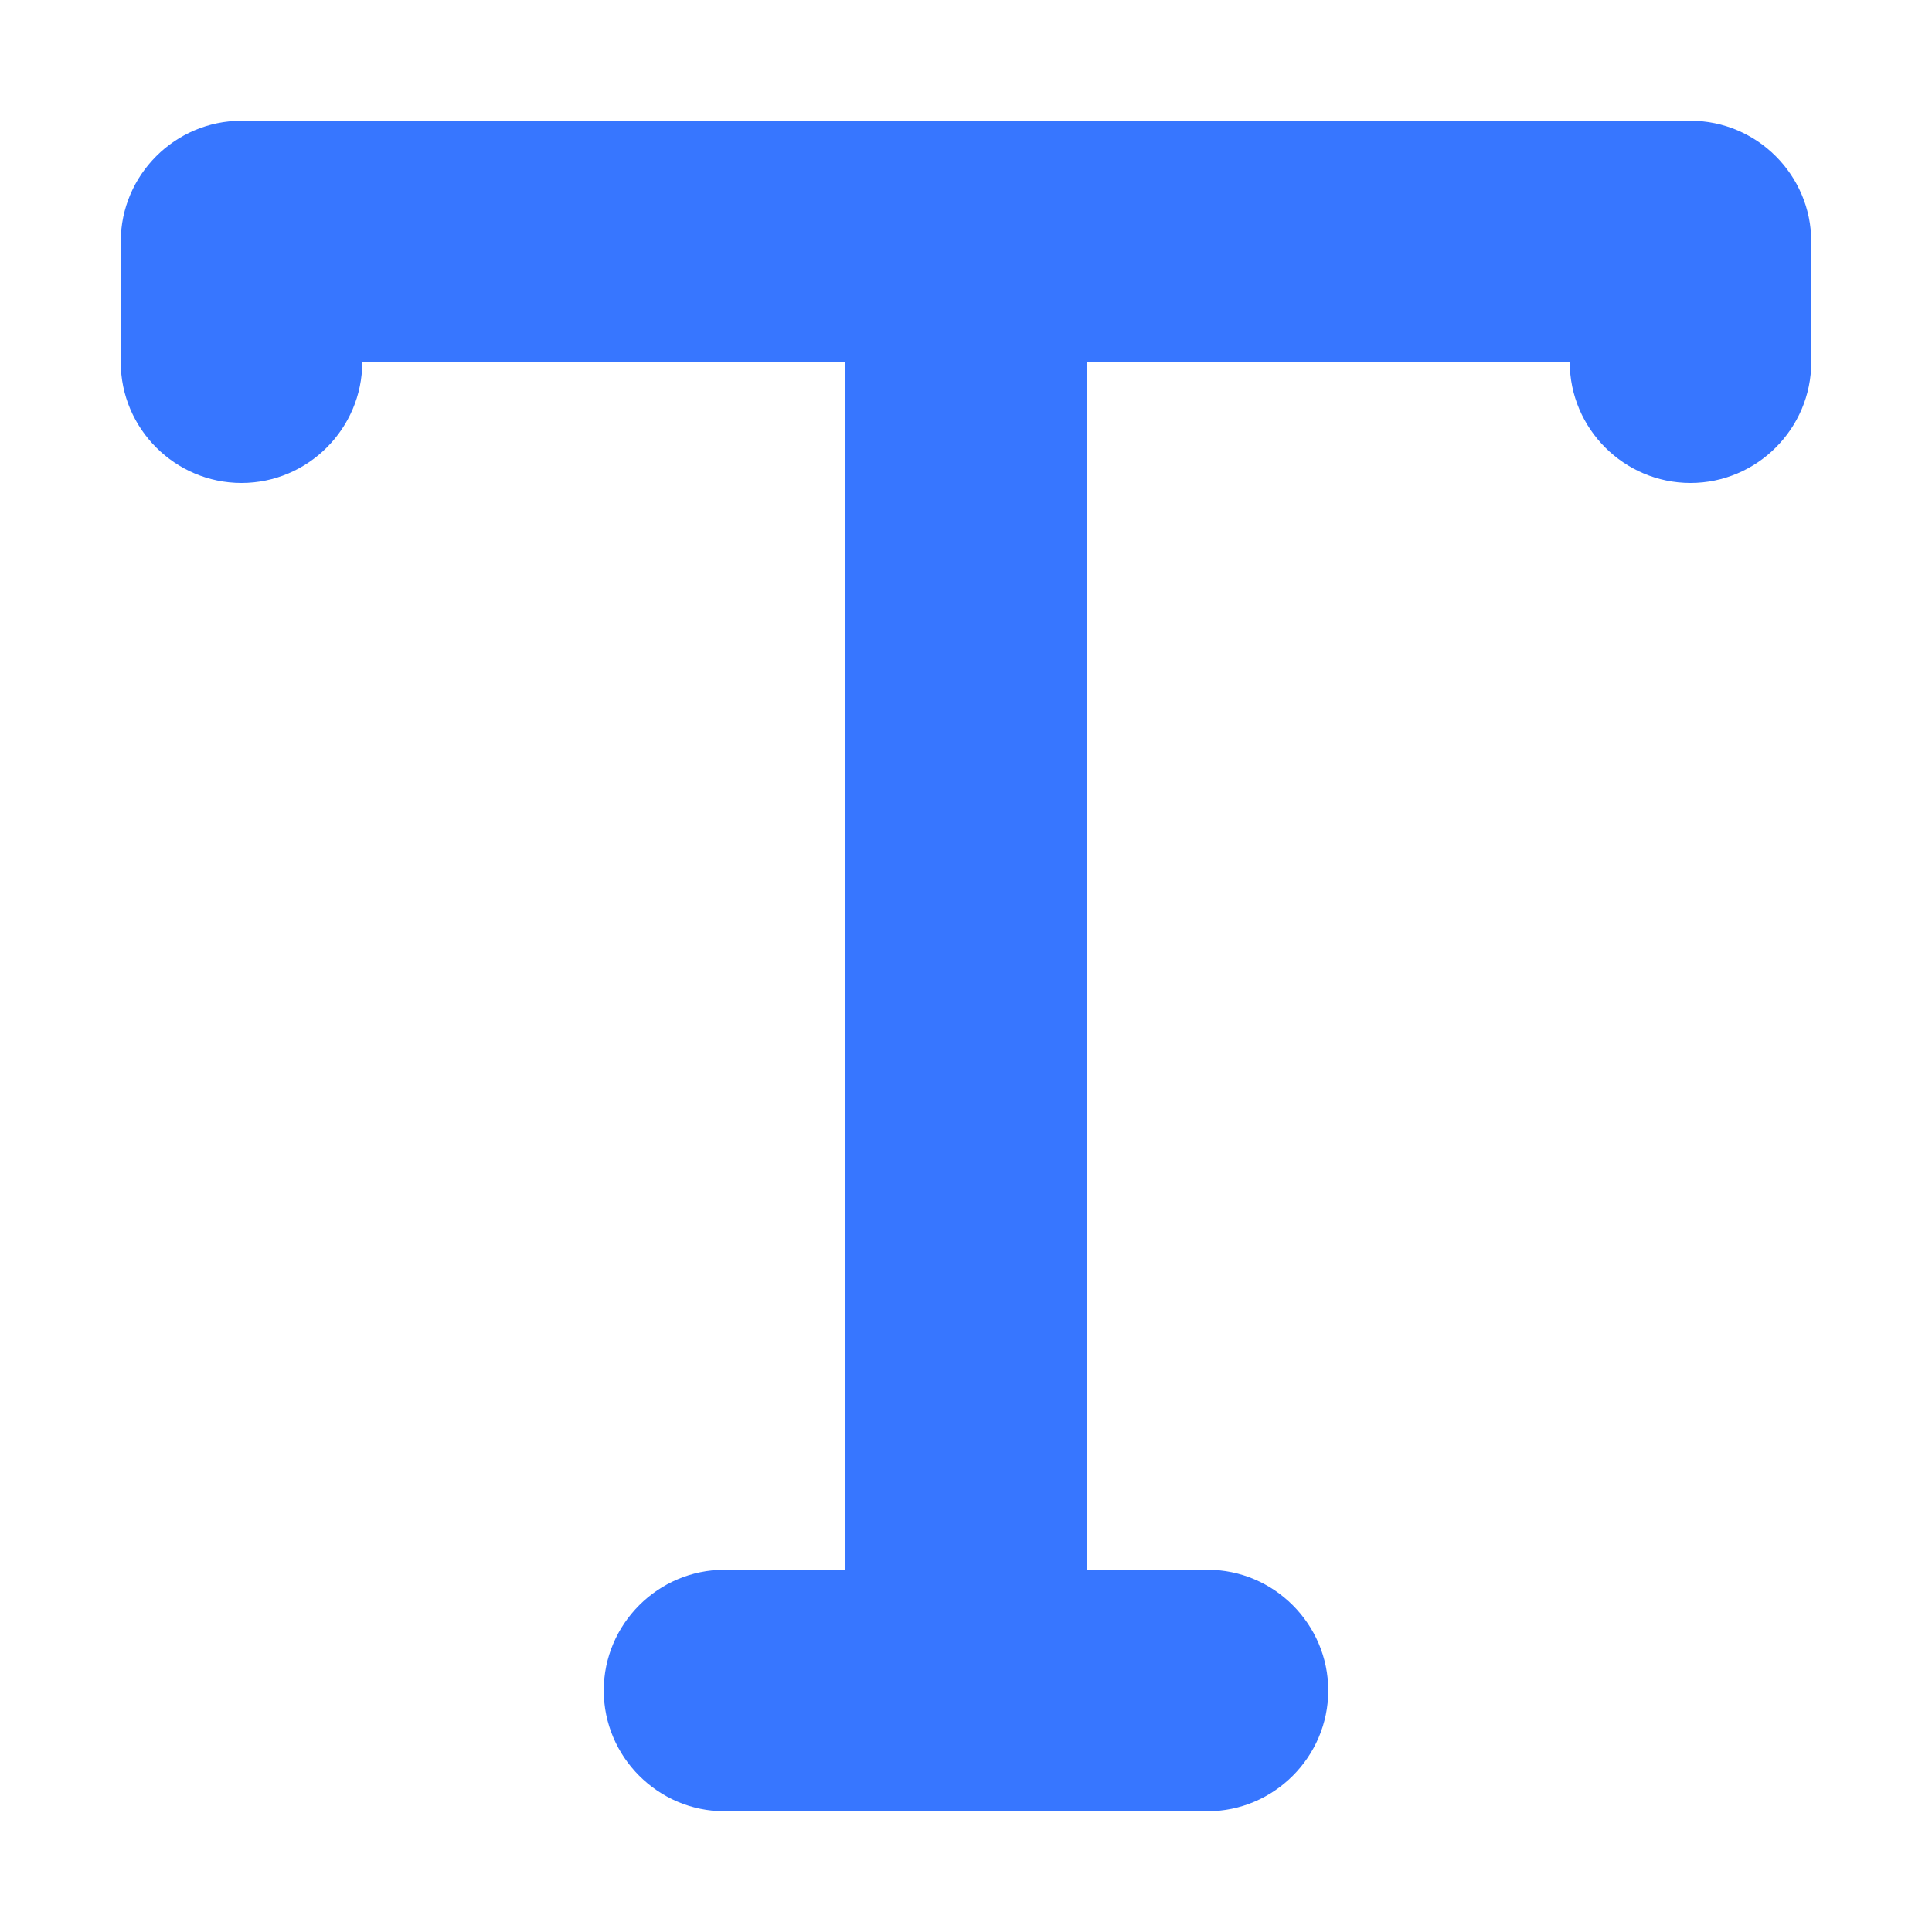
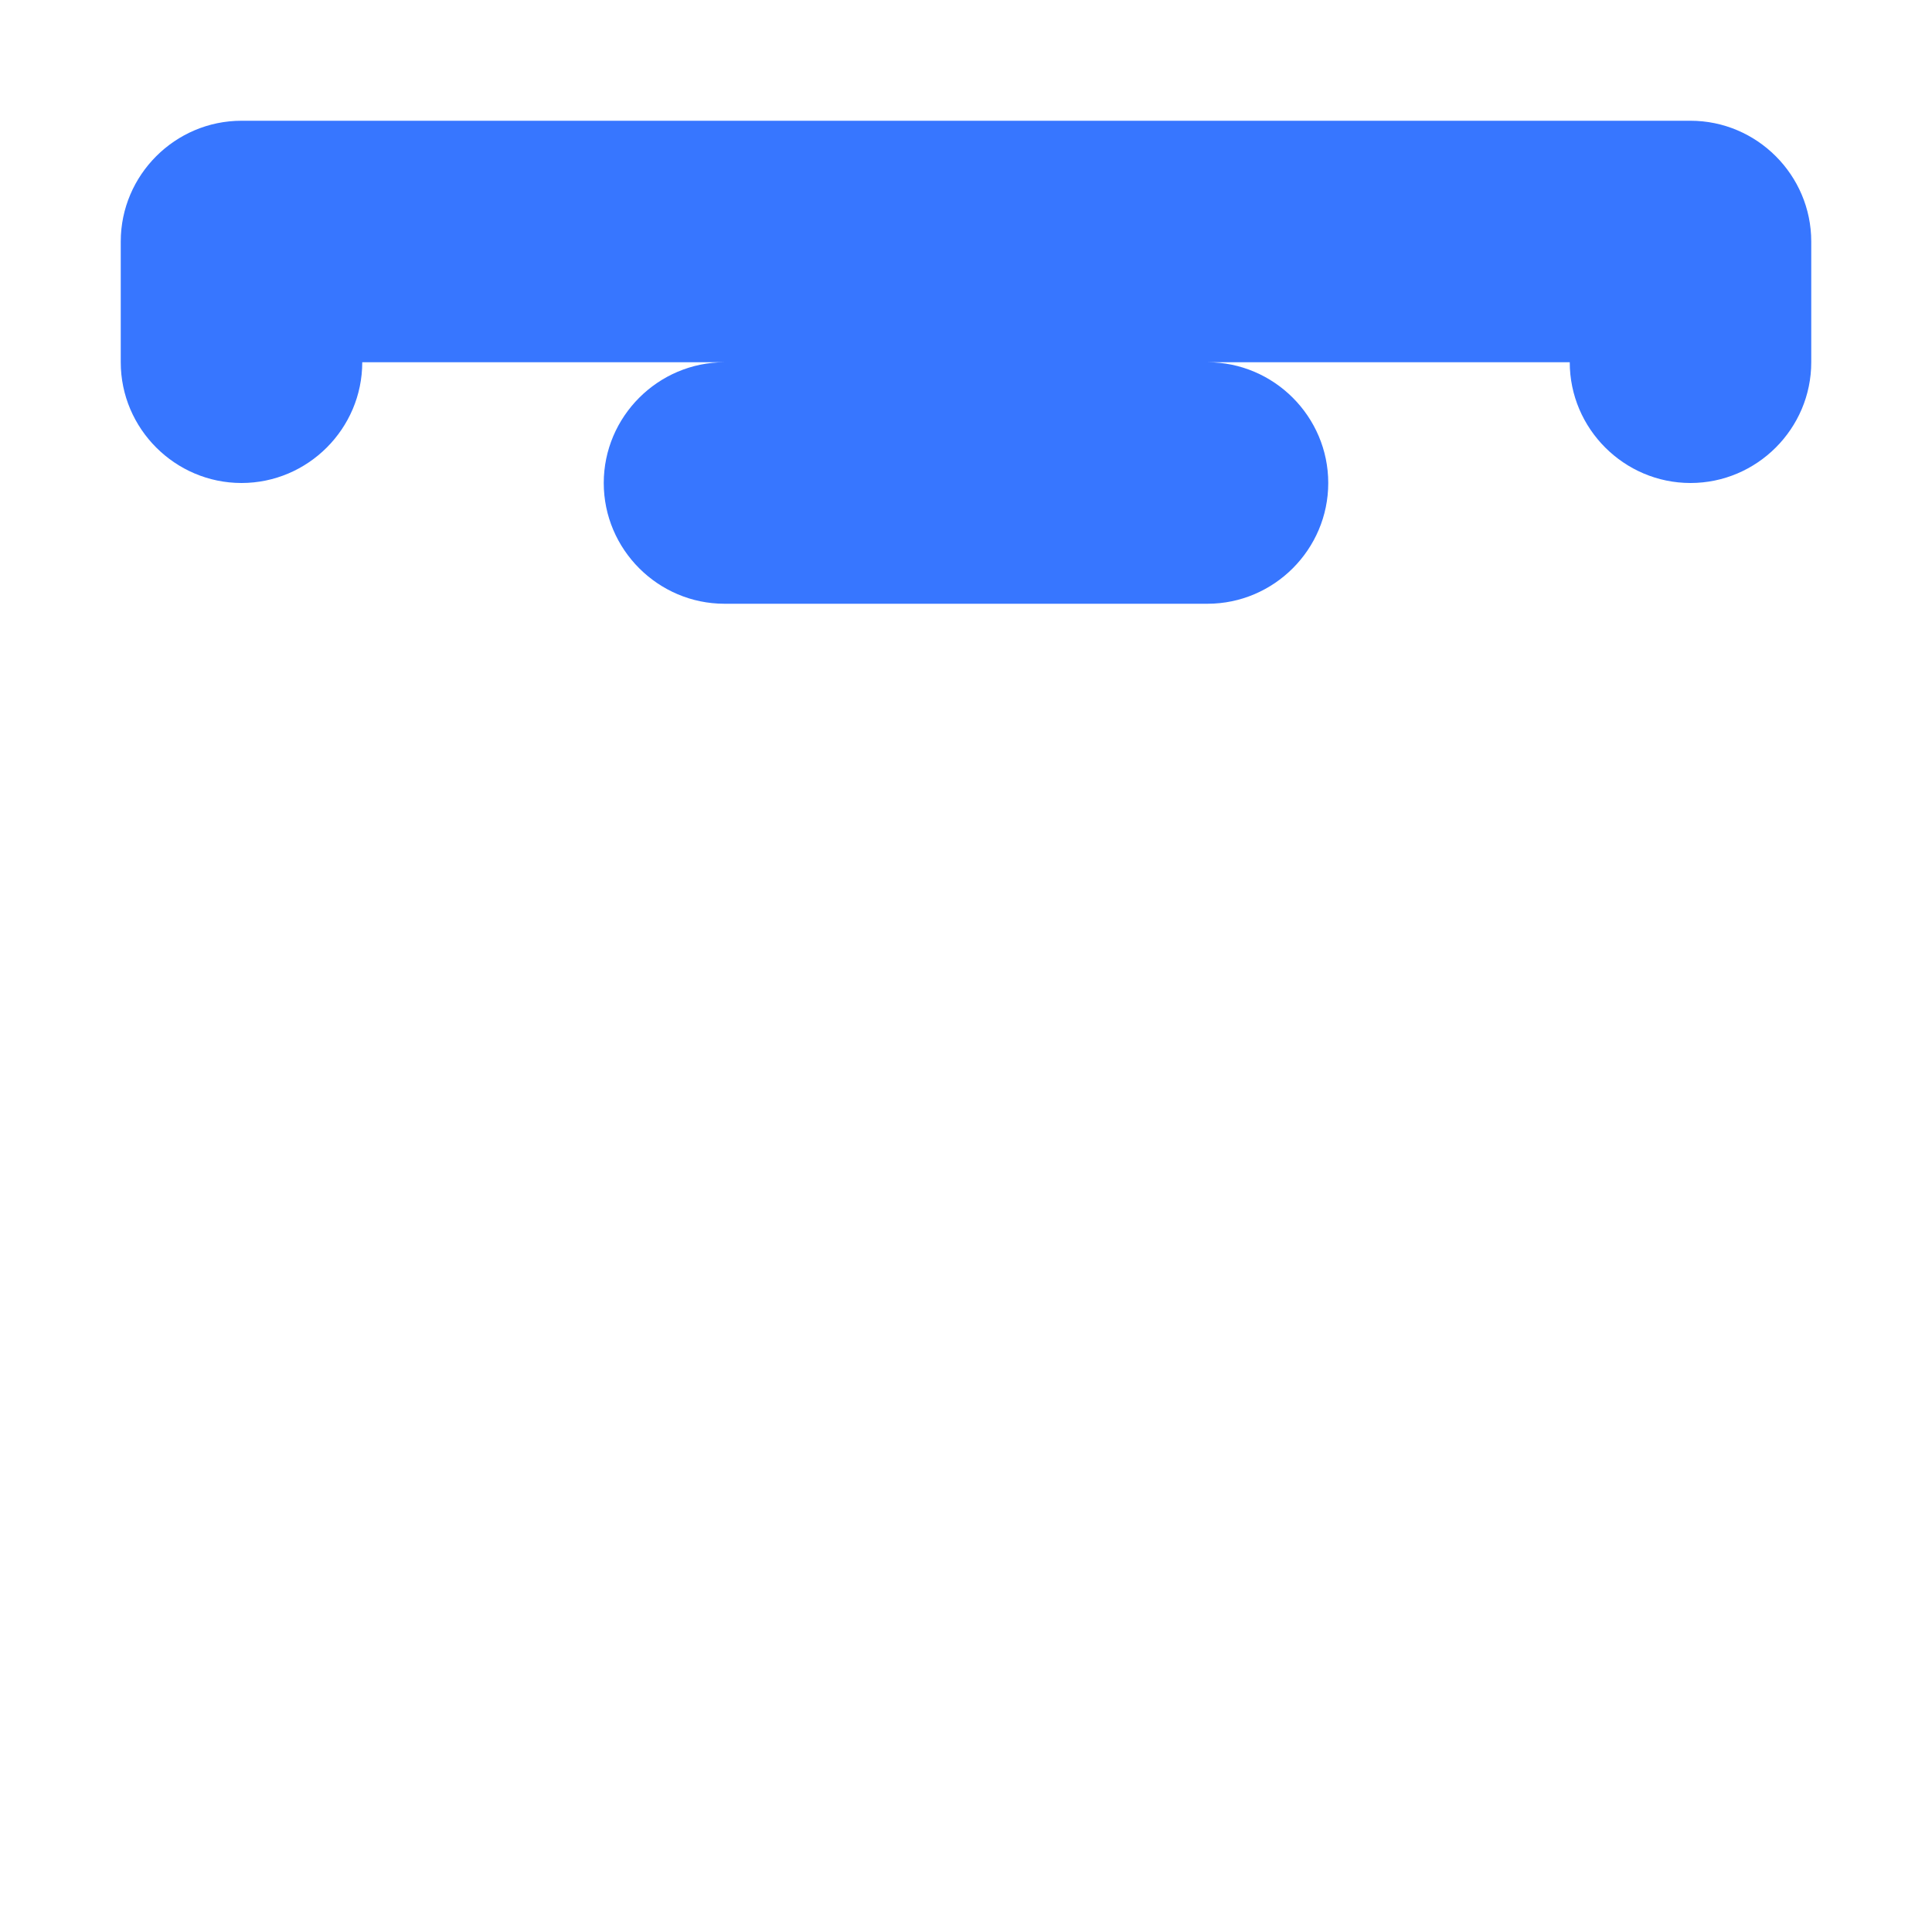
<svg xmlns="http://www.w3.org/2000/svg" id="Layer_1" viewBox="0 0 16 16">
  <defs>
    <style>
      .cls-1 {
        fill: #3776ff;
      }
    </style>
  </defs>
-   <path class="cls-1" d="M15,3v-1c0-.55-.45-1-1-1H2c-.55,0-1,.45-1,1v1c0,.55.45,1,1,1s1-.45,1-1h4v10h-1c-.55,0-1,.45-1,1s.45,1,1,1h4c.55,0,1-.45,1-1s-.45-1-1-1h-1V3h4c0,.55.45,1,1,1s1-.45,1-1Z" />
+   <path class="cls-1" d="M15,3v-1c0-.55-.45-1-1-1H2c-.55,0-1,.45-1,1v1c0,.55.45,1,1,1s1-.45,1-1h4h-1c-.55,0-1,.45-1,1s.45,1,1,1h4c.55,0,1-.45,1-1s-.45-1-1-1h-1V3h4c0,.55.45,1,1,1s1-.45,1-1Z" />
</svg>